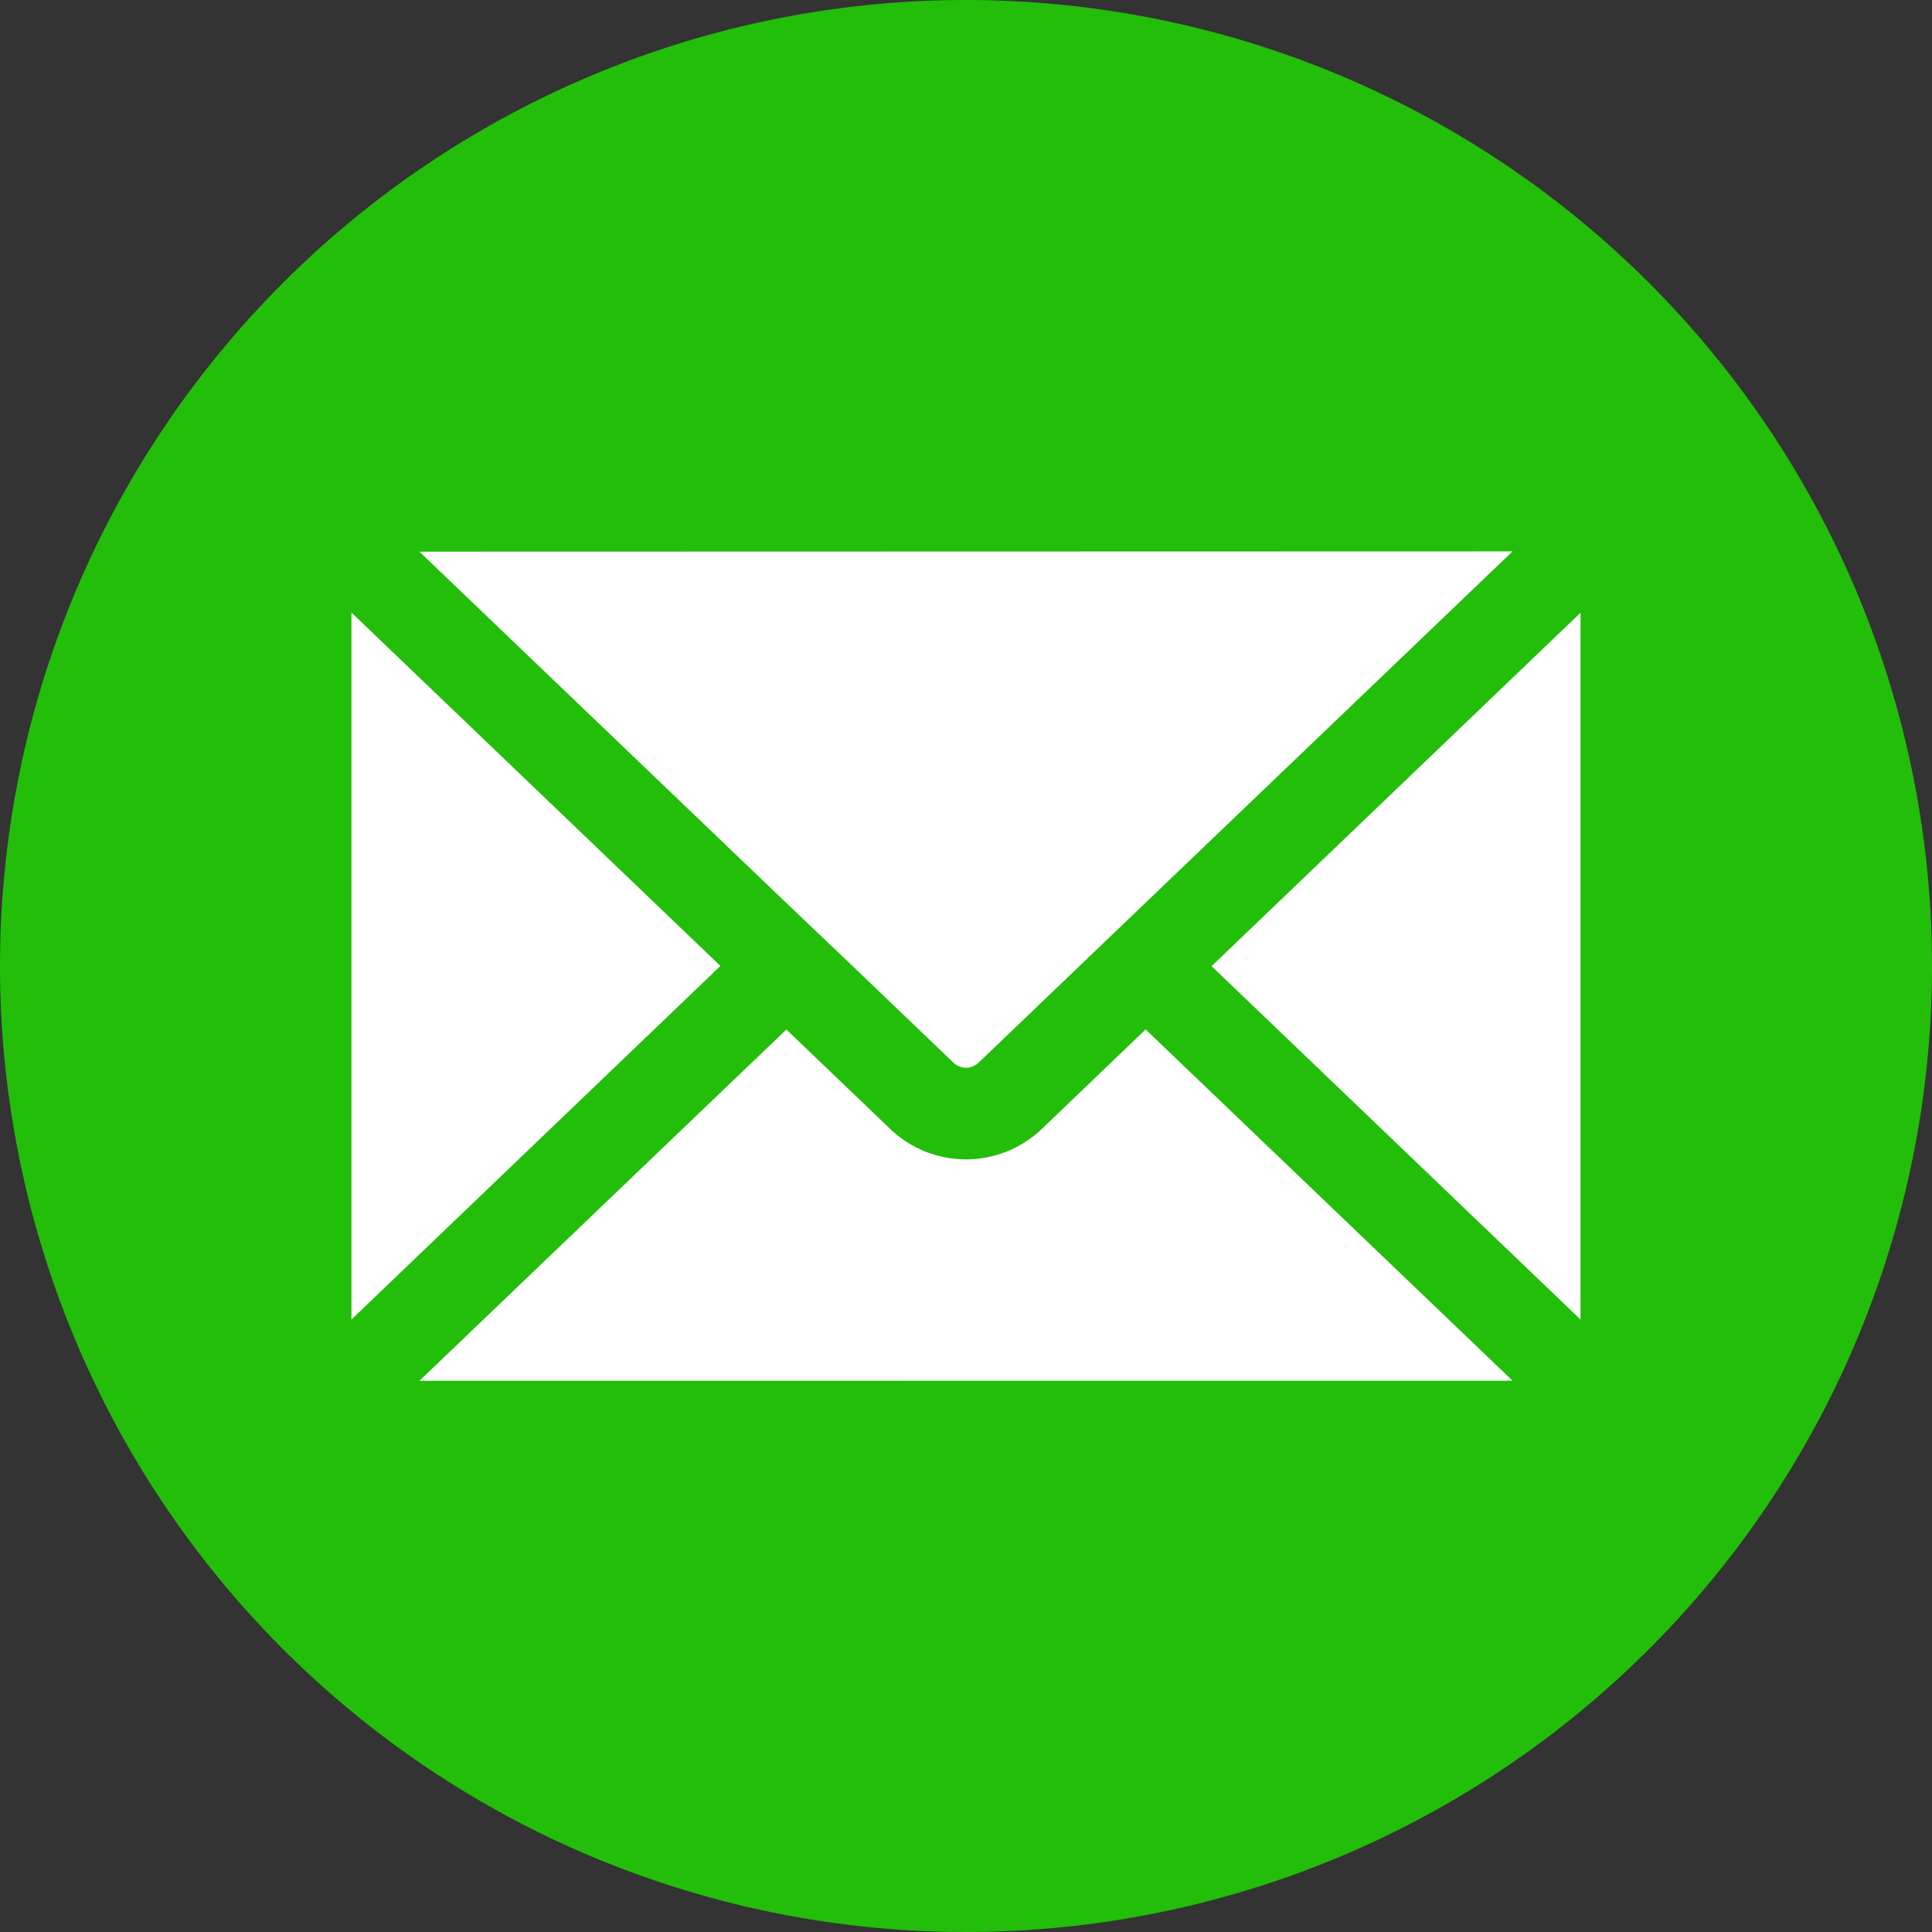
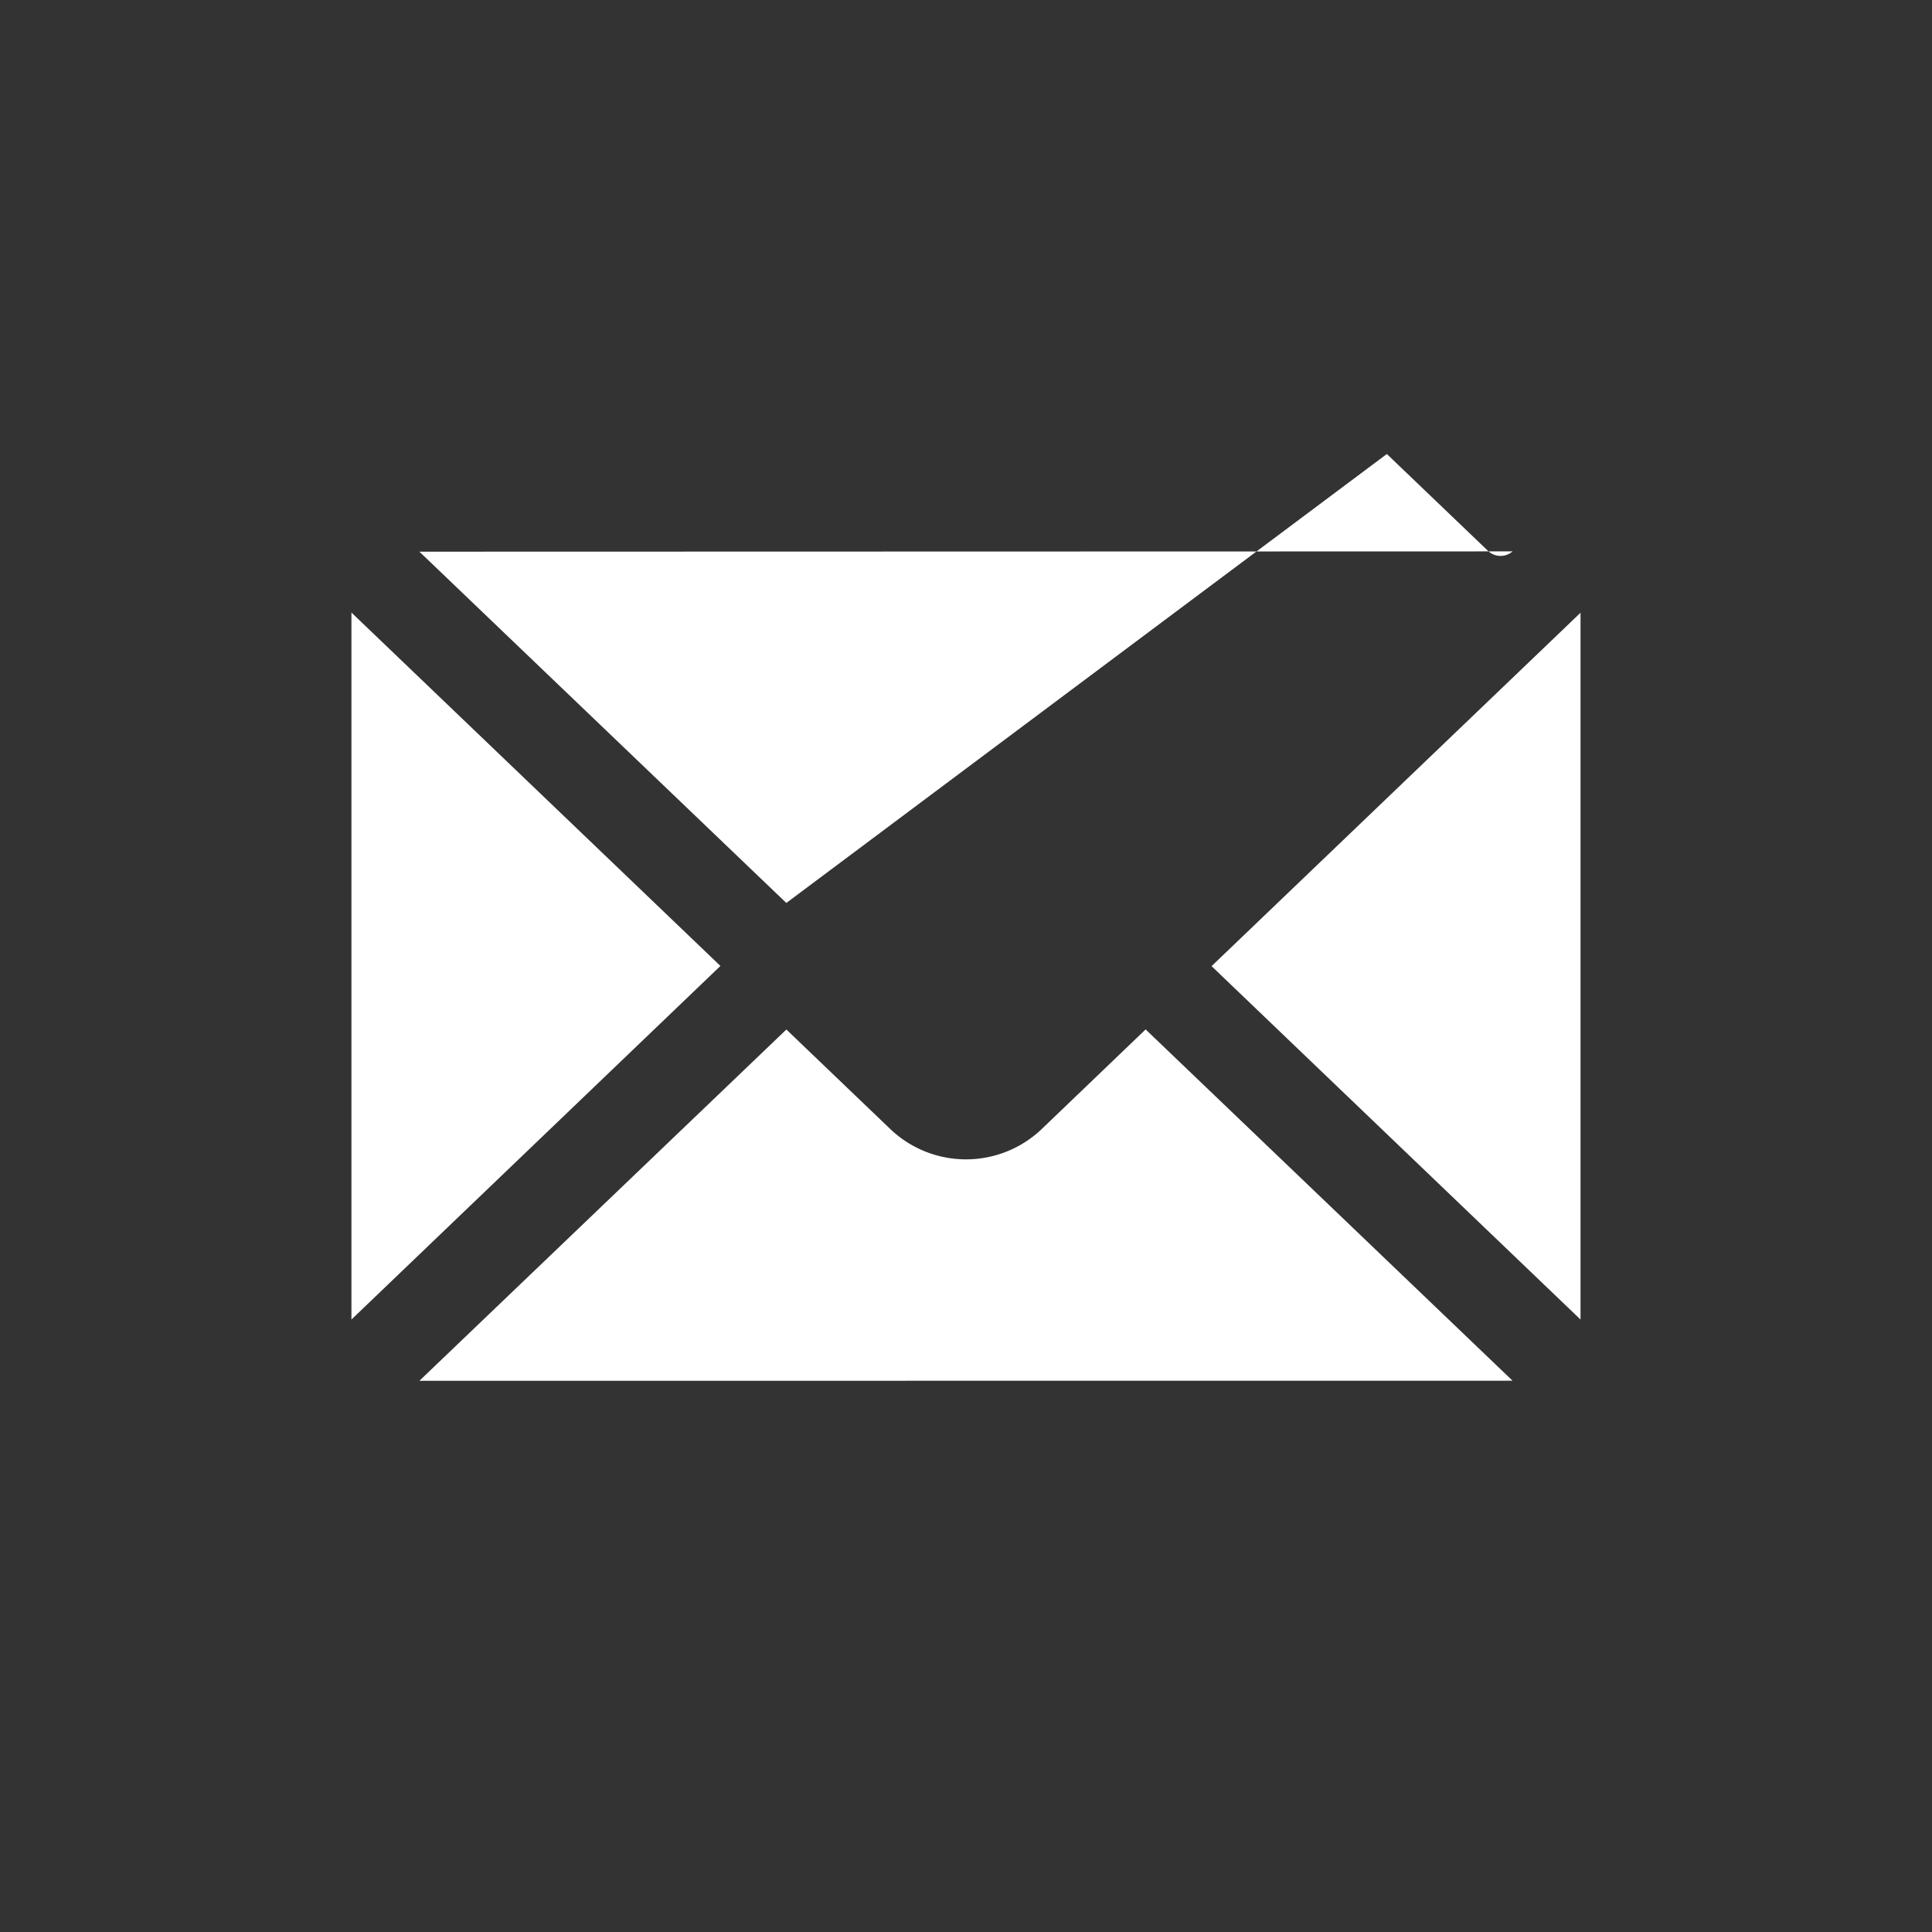
<svg xmlns="http://www.w3.org/2000/svg" width="41.248" height="41.249" viewBox="0 0 41.248 41.249">
  <rect x="0" y="0" width="41.248" height="41.249" fill="#333333" stroke="none" />
-   <path d="M43.057,542.317a20.624,20.624,0,1,1-20.624-20.624,20.624,20.624,0,0,1,20.624,20.624" transform="translate(-1.809 -521.693)" fill="#22be0a" />
  <ellipse cx="20.624" cy="20.624" rx="20.624" ry="20.624" transform="translate(0 0)" fill="none" />
-   <path d="M41.961,545.794l-7.834,7.5-1.408,1.349-2.17,2.078a.388.388,0,0,1-.513,0l-2.171-2.079L26.456,553.3l-7.834-7.5Zm-24.79,16.4V547.1l7.878,7.545Zm1.451,1.308,7.835-7.5,2.231,2.137a2.343,2.343,0,0,0,3.208,0L34.127,556l7.834,7.5Zm16.913-8.853,7.877-7.545v15.09Z" transform="translate(-9.668 -534.022)" fill="#fff" />
+   <path d="M41.961,545.794a.388.388,0,0,1-.513,0l-2.171-2.079L26.456,553.3l-7.834-7.5Zm-24.79,16.4V547.1l7.878,7.545Zm1.451,1.308,7.835-7.5,2.231,2.137a2.343,2.343,0,0,0,3.208,0L34.127,556l7.834,7.5Zm16.913-8.853,7.877-7.545v15.09Z" transform="translate(-9.668 -534.022)" fill="#fff" />
</svg>